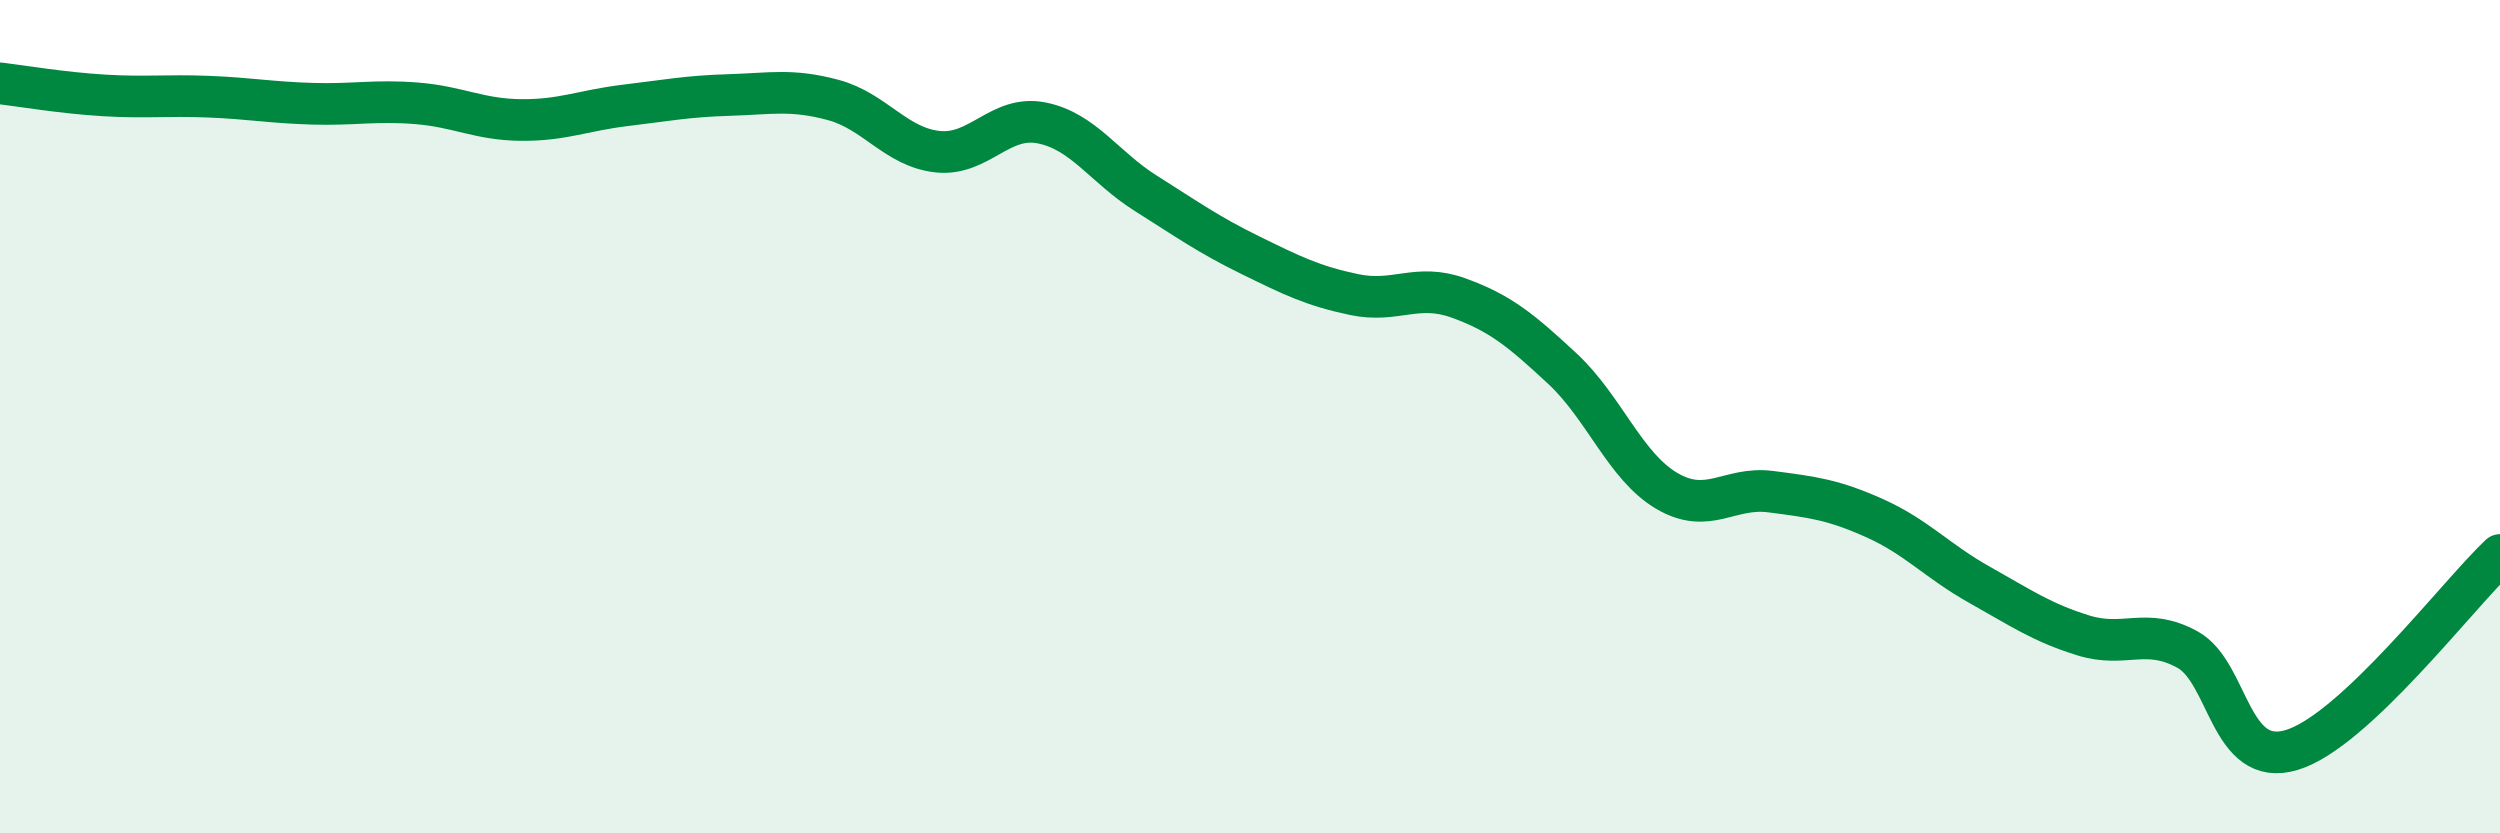
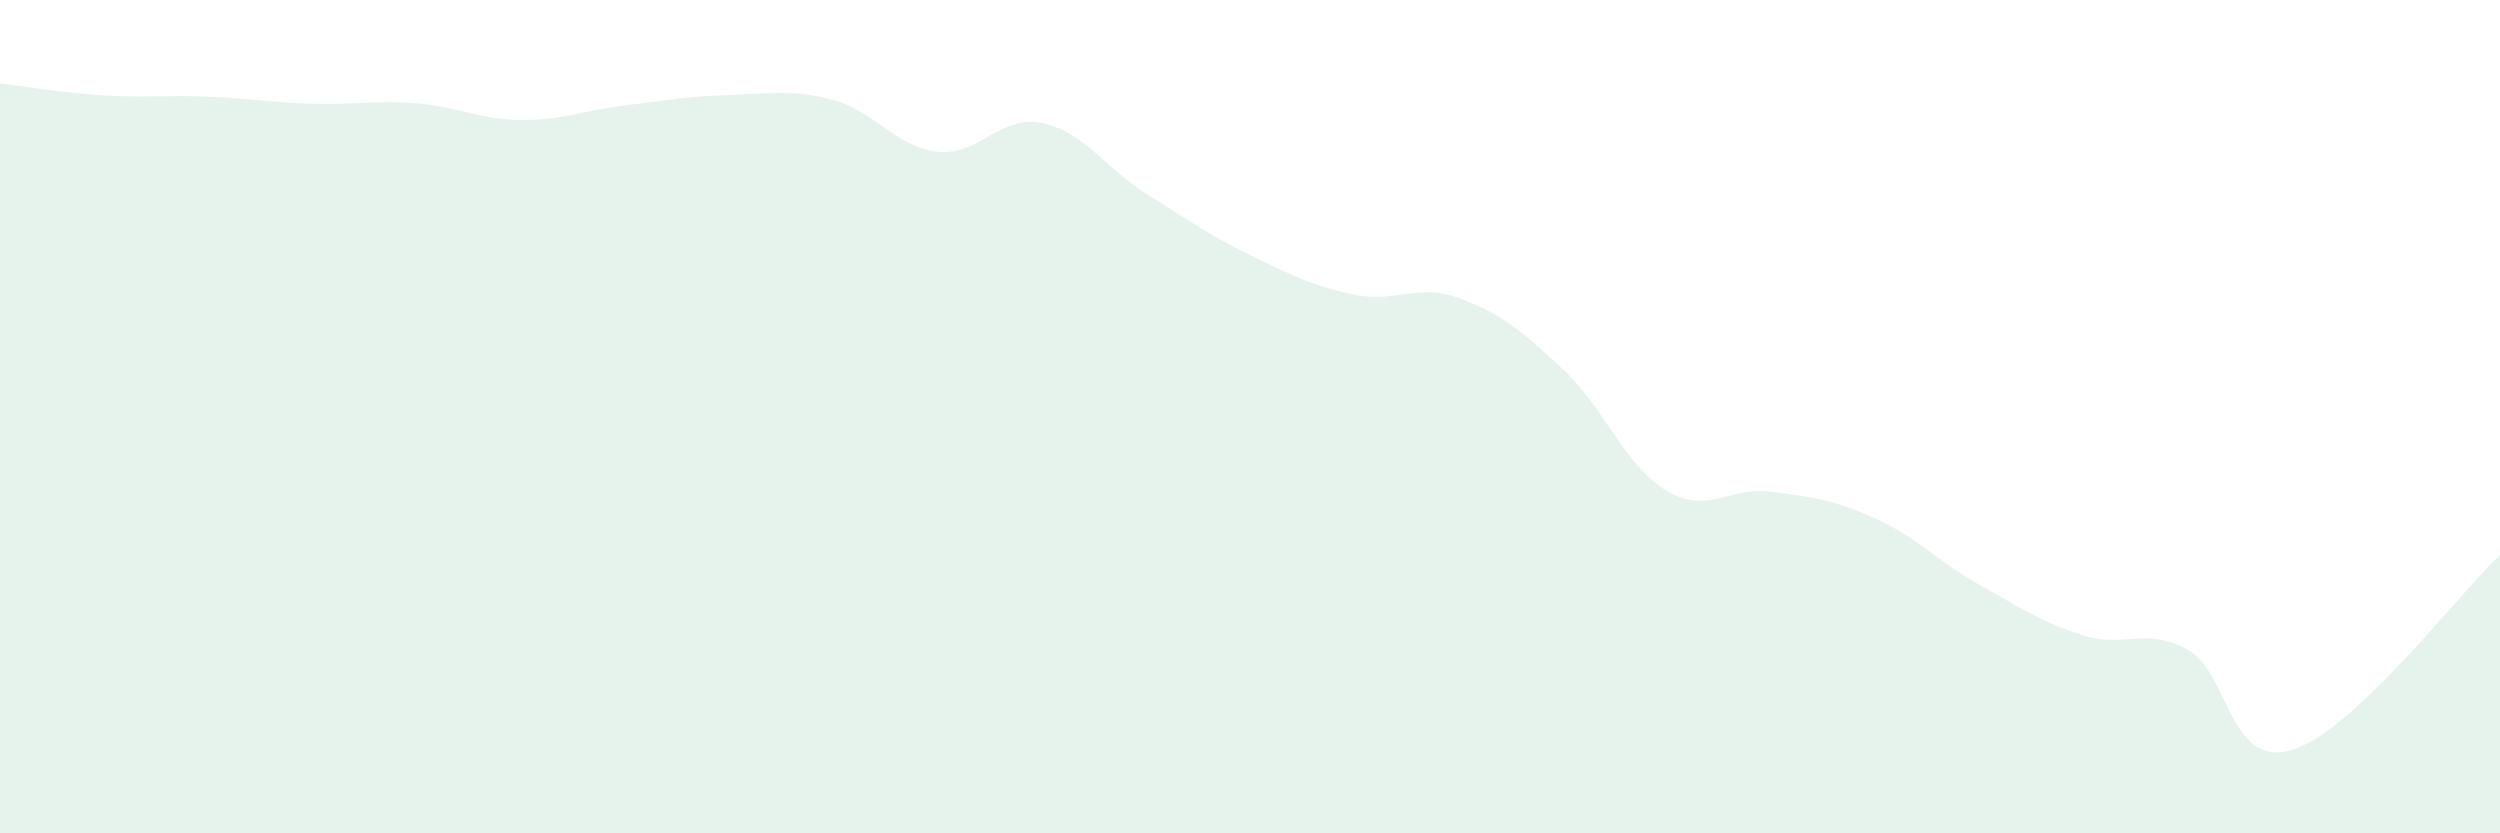
<svg xmlns="http://www.w3.org/2000/svg" width="60" height="20" viewBox="0 0 60 20">
  <path d="M 0,2 C 0.5,2.06 1.5,2.23 2.5,2.29 C 3.5,2.35 4,2.28 5,2.32 C 6,2.36 6.5,2.46 7.5,2.49 C 8.5,2.52 9,2.4 10,2.48 C 11,2.56 11.5,2.87 12.5,2.88 C 13.5,2.89 14,2.65 15,2.53 C 16,2.41 16.5,2.31 17.5,2.28 C 18.5,2.25 19,2.13 20,2.4 C 21,2.67 21.5,3.53 22.5,3.64 C 23.5,3.75 24,2.75 25,2.95 C 26,3.15 26.5,4.01 27.5,4.64 C 28.5,5.27 29,5.63 30,6.12 C 31,6.61 31.5,6.86 32.5,7.07 C 33.5,7.28 34,6.79 35,7.15 C 36,7.51 36.5,7.92 37.5,8.85 C 38.5,9.78 39,11.19 40,11.78 C 41,12.37 41.5,11.67 42.5,11.8 C 43.5,11.93 44,11.99 45,12.44 C 46,12.89 46.5,13.47 47.5,14.03 C 48.5,14.59 49,14.94 50,15.25 C 51,15.56 51.5,15.04 52.5,15.59 C 53.5,16.14 53.5,18.45 55,18 C 56.5,17.55 59,14.26 60,13.32L60 20L0 20Z" fill="#008740" opacity="0.1" stroke-linecap="round" stroke-linejoin="round" />
-   <path d="M 0,2 C 0.5,2.06 1.5,2.23 2.5,2.29 C 3.5,2.35 4,2.28 5,2.32 C 6,2.36 6.5,2.46 7.5,2.49 C 8.5,2.52 9,2.4 10,2.48 C 11,2.56 11.5,2.87 12.5,2.88 C 13.5,2.89 14,2.65 15,2.53 C 16,2.41 16.5,2.31 17.5,2.28 C 18.5,2.25 19,2.13 20,2.4 C 21,2.67 21.5,3.53 22.5,3.64 C 23.5,3.75 24,2.75 25,2.95 C 26,3.15 26.5,4.01 27.5,4.64 C 28.5,5.27 29,5.63 30,6.12 C 31,6.61 31.5,6.86 32.5,7.07 C 33.5,7.28 34,6.79 35,7.15 C 36,7.51 36.5,7.92 37.5,8.85 C 38.5,9.78 39,11.19 40,11.78 C 41,12.37 41.5,11.67 42.5,11.8 C 43.5,11.93 44,11.99 45,12.44 C 46,12.89 46.5,13.47 47.5,14.03 C 48.5,14.59 49,14.94 50,15.25 C 51,15.56 51.5,15.04 52.5,15.59 C 53.5,16.14 53.5,18.45 55,18 C 56.5,17.55 59,14.26 60,13.32" stroke="#008740" stroke-width="1" fill="none" stroke-linecap="round" stroke-linejoin="round" />
</svg>